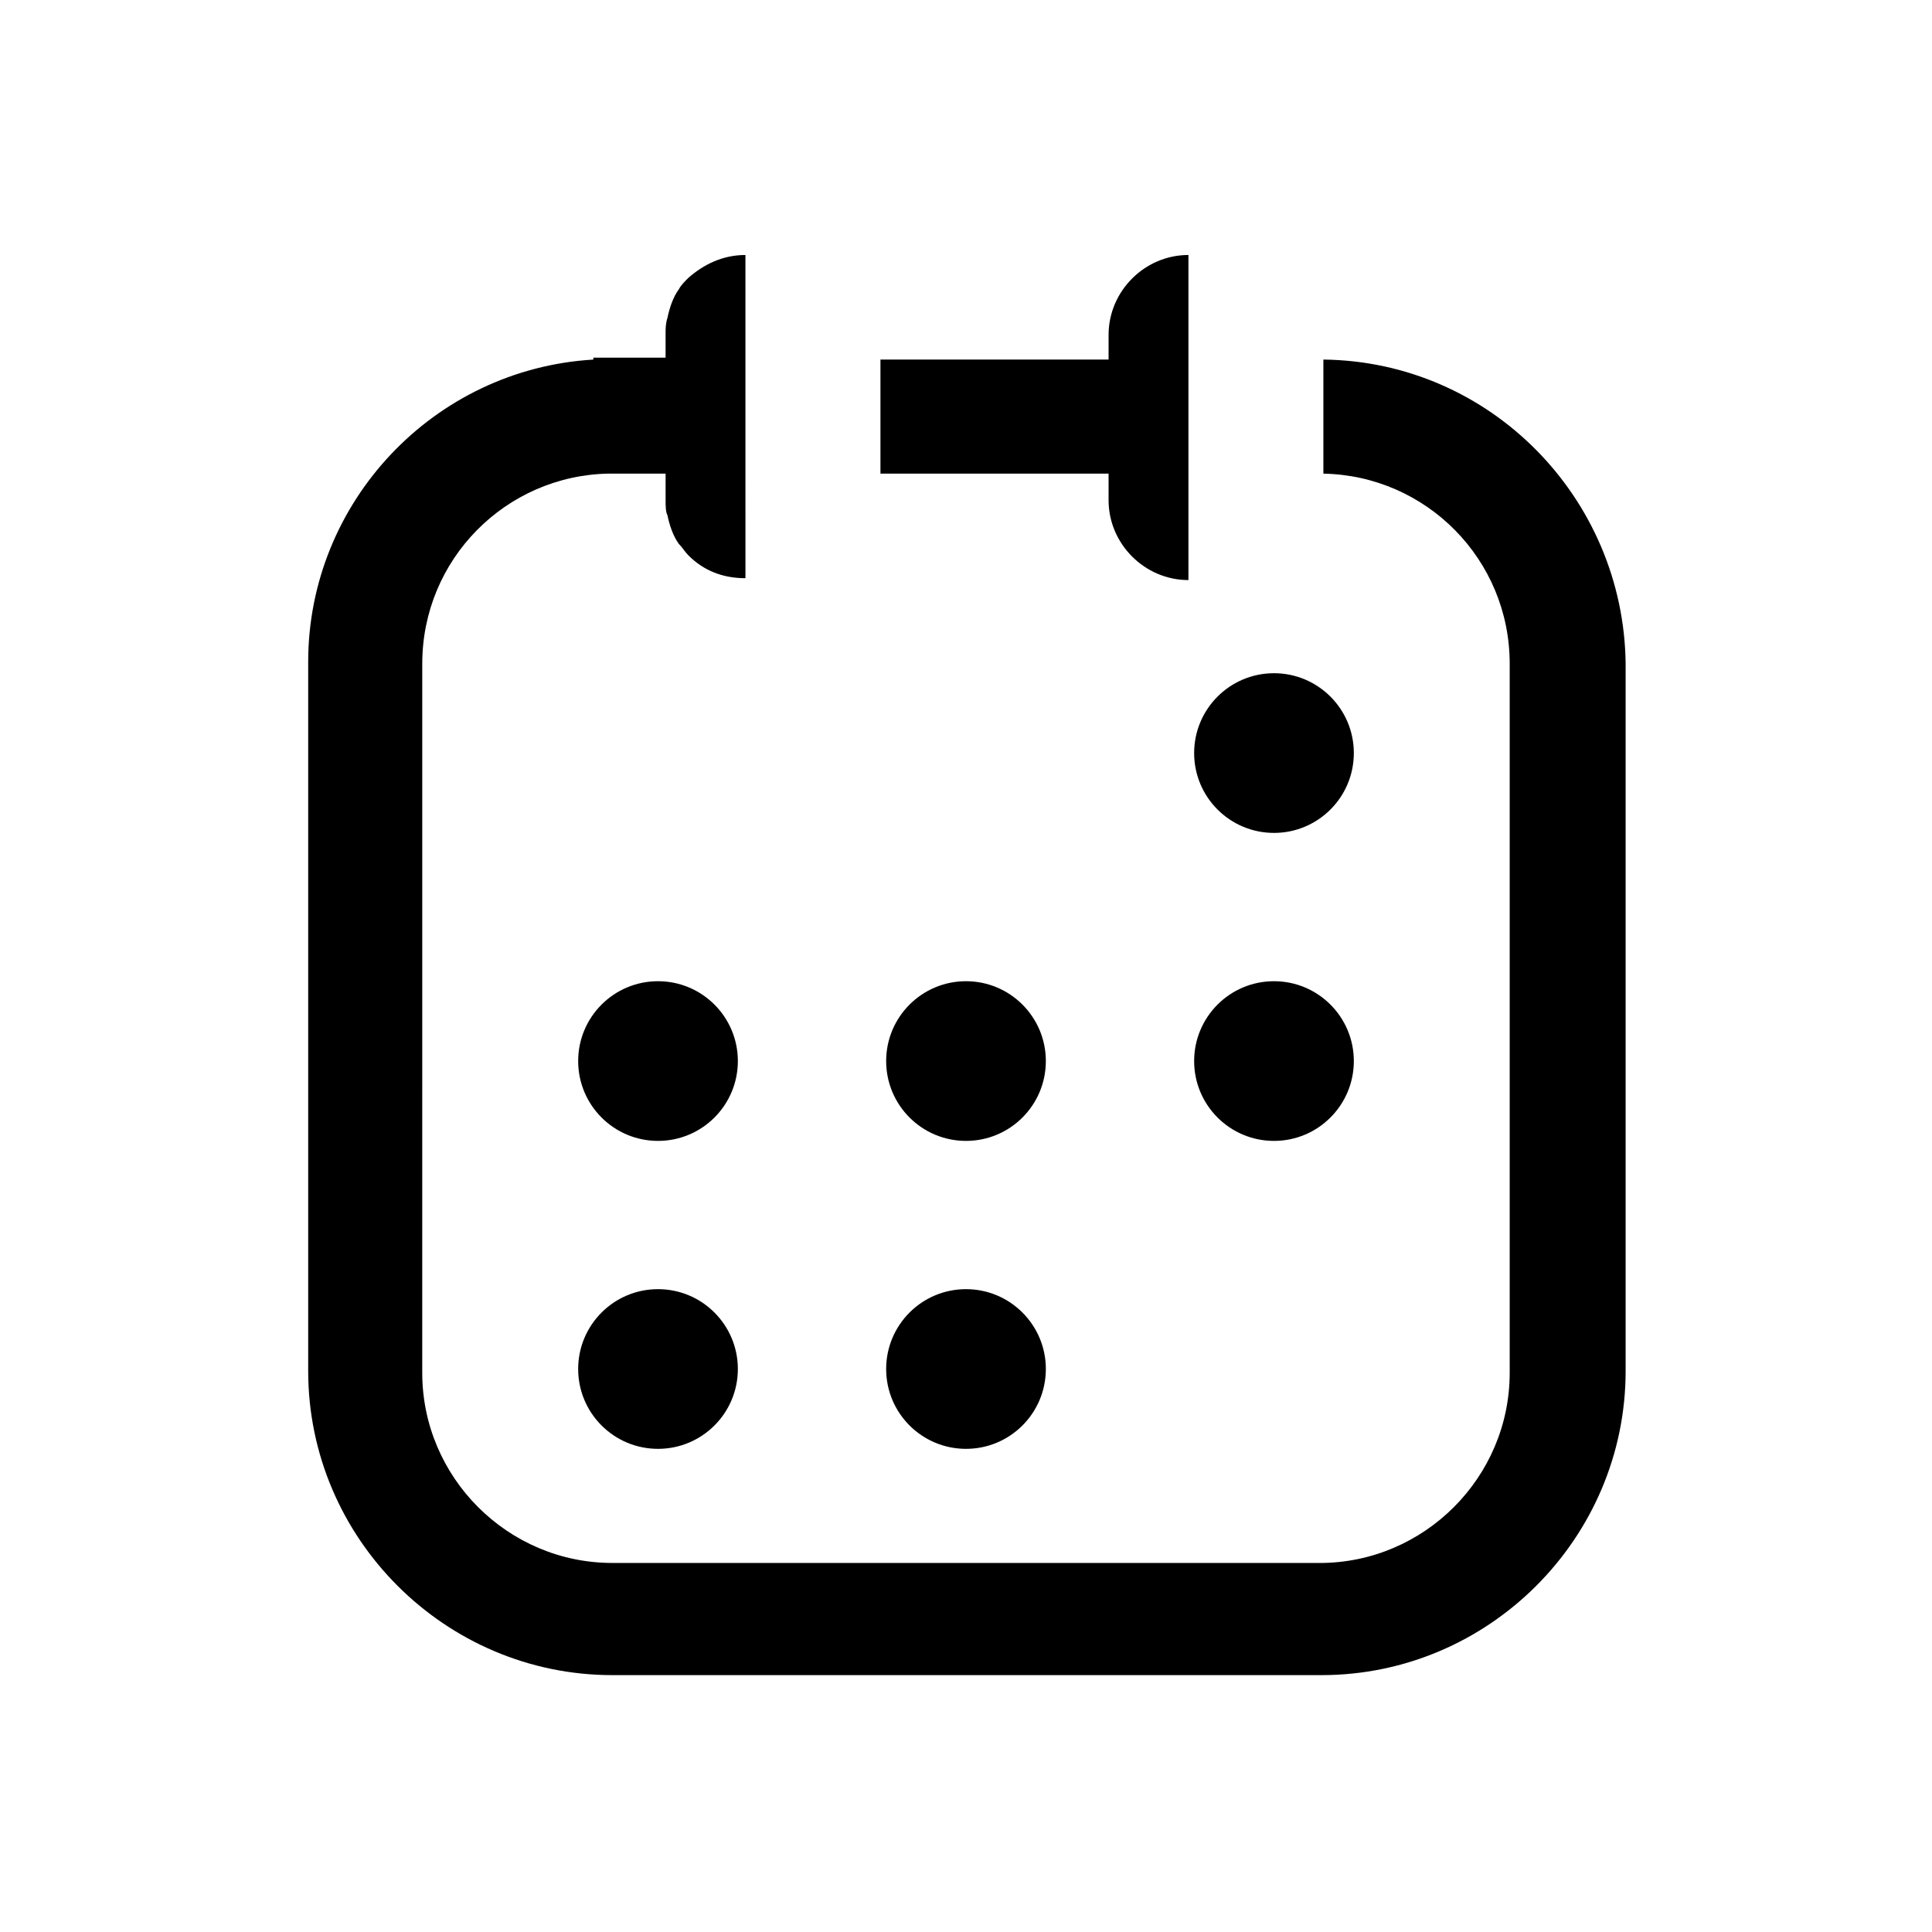
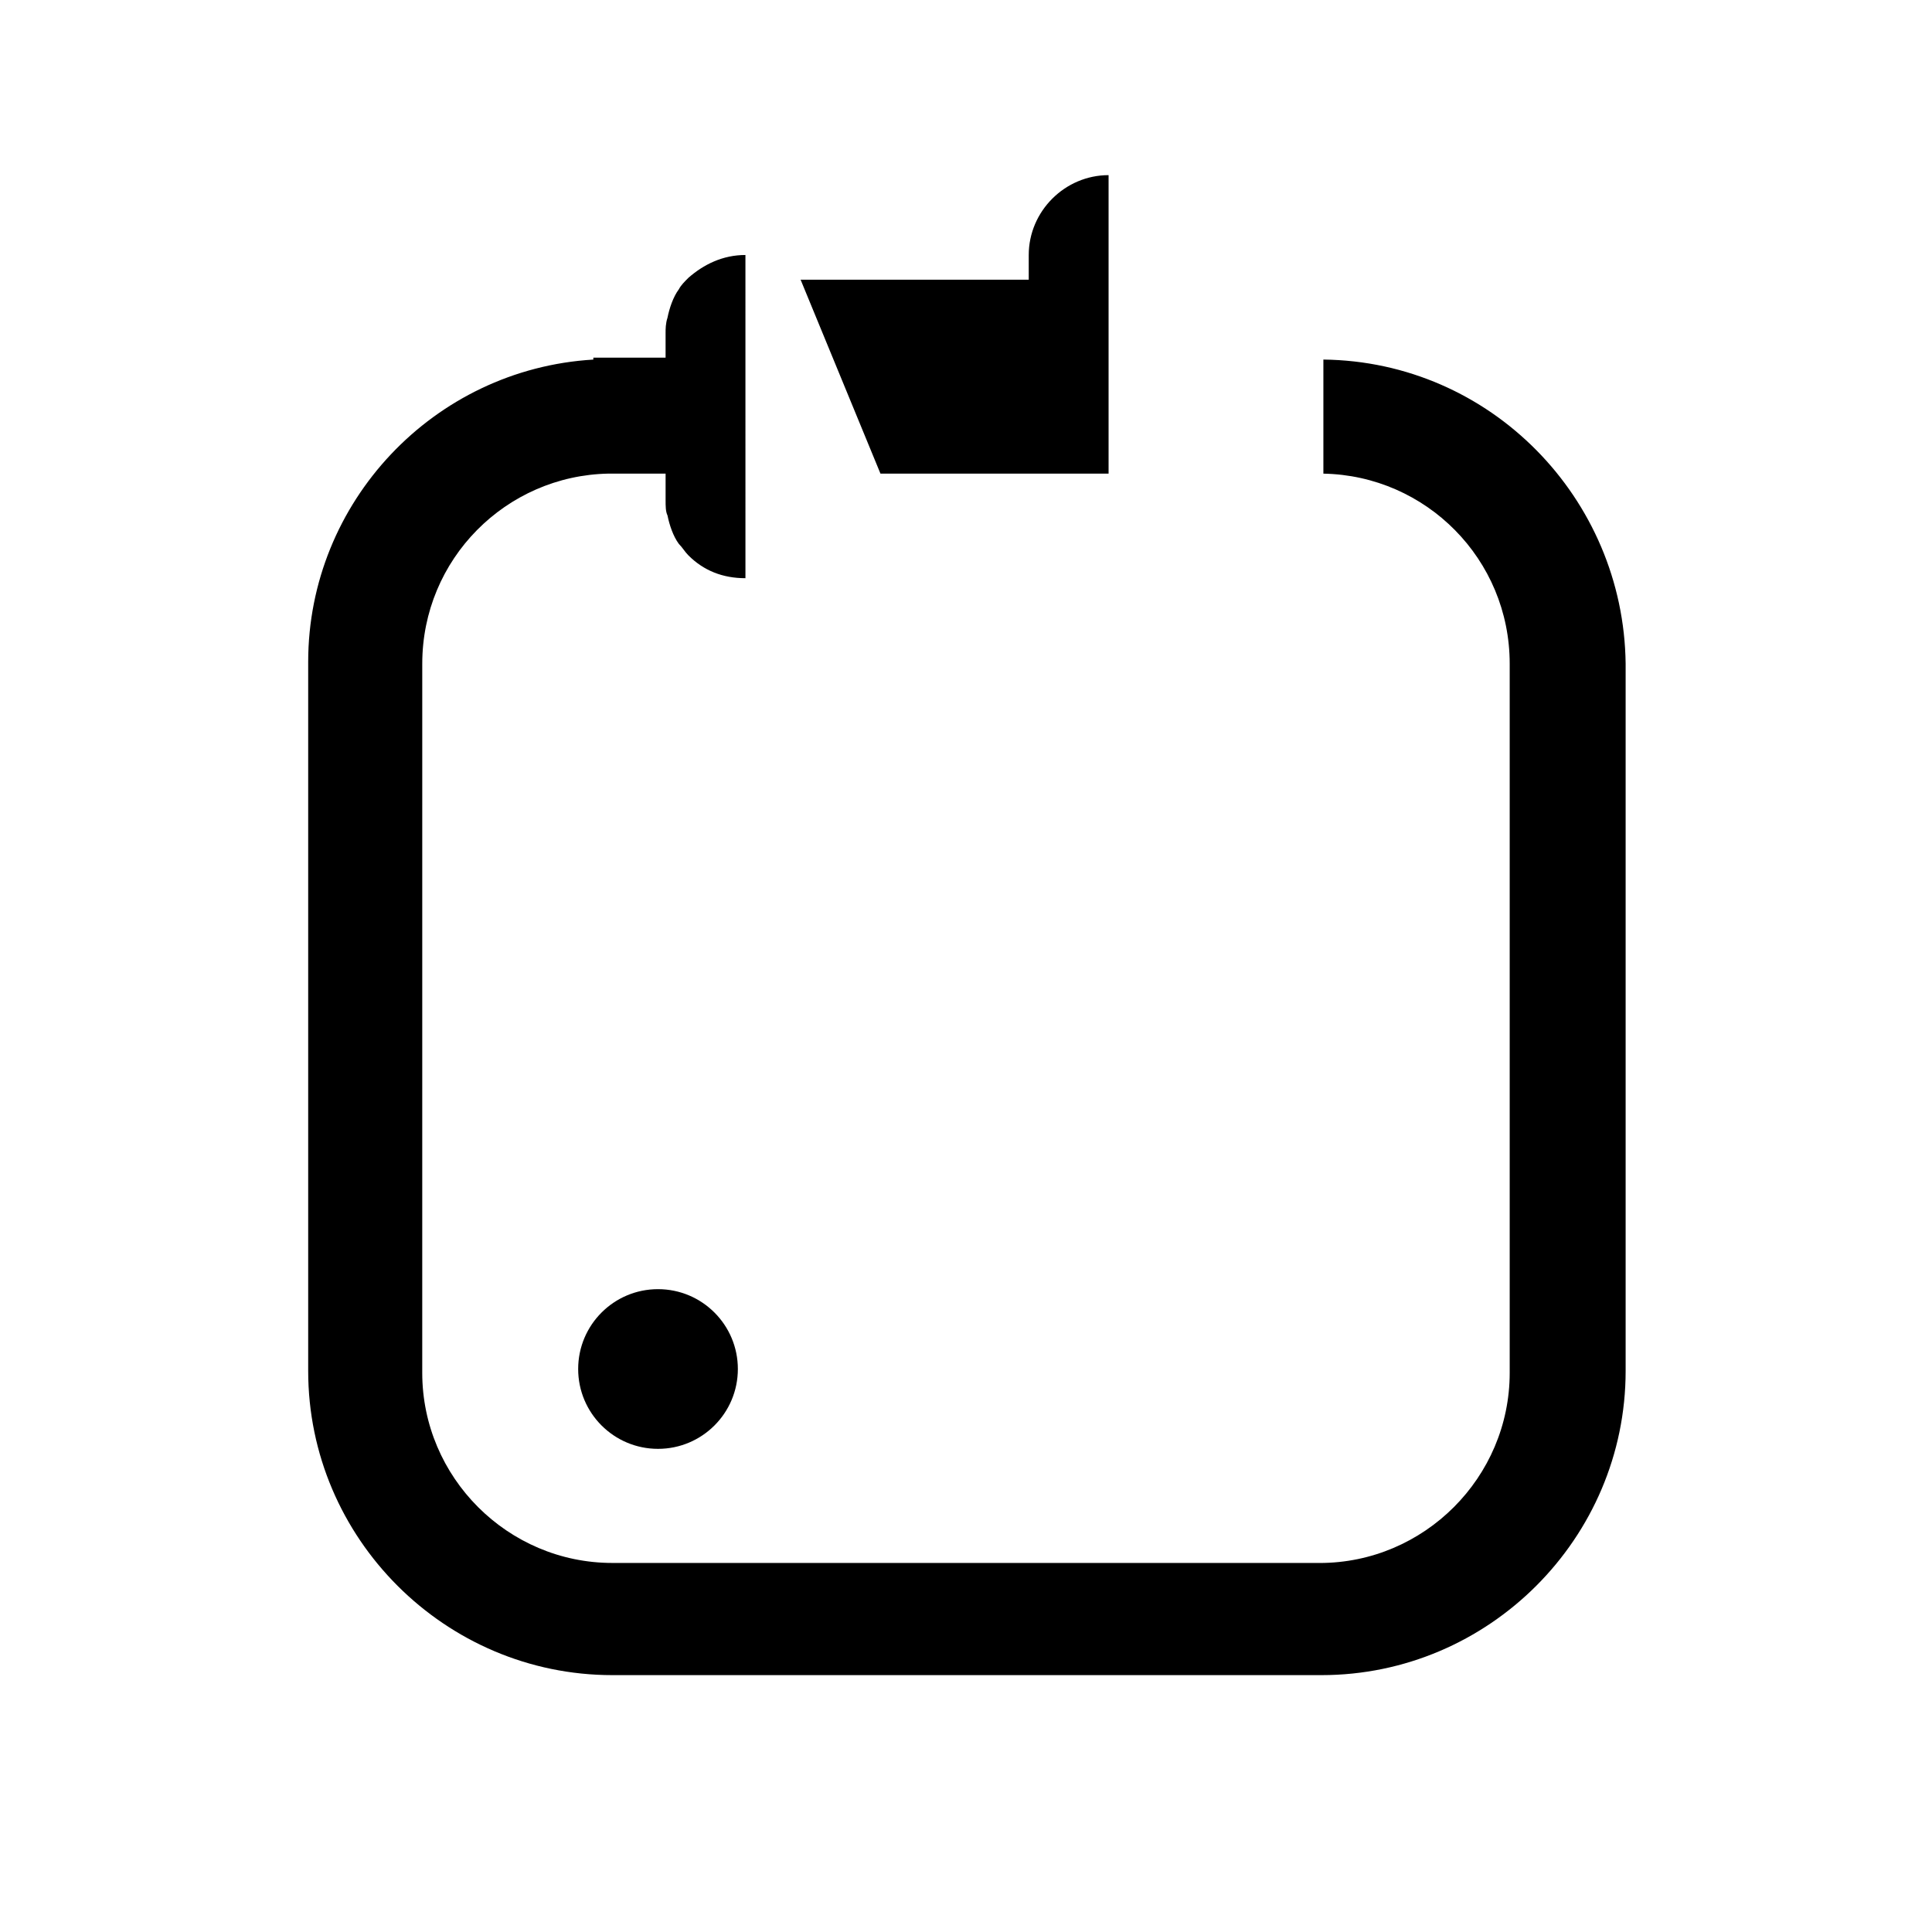
<svg xmlns="http://www.w3.org/2000/svg" fill="#000000" width="800px" height="800px" version="1.1" viewBox="144 144 512 512">
  <g>
    <path d="m494.71 239.29v30.23c27.207 0.504 49.375 22.672 49.375 50.383v187.92c0 27.711-22.672 50.383-50.383 50.383l-187.42-0.008c-27.711 0-50.383-22.672-50.383-50.383l0.004-187.92c0-27.711 22.168-49.879 49.375-50.383h15.113v7.055c0 1.512 0 3.023 0.504 4.031 0.504 2.519 1.512 5.543 3.023 7.559 1.008 1.008 1.512 2.016 2.519 3.023 4.031 4.031 9.07 6.047 15.113 6.047l-0.004-85.652c-6.047 0-11.082 2.519-15.113 6.047-1.008 1.008-2.016 2.016-2.519 3.023-1.512 2.016-2.519 5.039-3.023 7.559-0.504 1.512-0.504 3.023-0.504 4.031v6.551h-19.145v0.504c-42.32 2.519-75.57 37.785-75.57 80.105v187.92c0 44.336 36.273 80.609 80.609 80.609h187.92c44.336 0 80.609-36.273 80.609-80.609v-187.42c-0.504-43.832-35.77-80.109-80.105-80.609z" />
-     <path d="m377.33 269.51h60.457v7.055c0 11.586 9.574 21.16 21.16 21.16v-86.152c-11.586 0-21.16 9.574-21.16 21.16v6.551h-60.457z" />
-     <path d="m502.78 343.57c0 11.688-9.477 21.16-21.16 21.16-11.688 0-21.16-9.473-21.16-21.16 0-11.684 9.473-21.16 21.16-21.16 11.684 0 21.16 9.477 21.16 21.16" />
-     <path d="m339.54 425.19c0 11.688-9.477 21.16-21.16 21.16-11.688 0-21.16-9.473-21.16-21.16 0-11.684 9.473-21.16 21.16-21.16 11.684 0 21.16 9.477 21.16 21.16" />
-     <path d="m421.16 425.19c0 11.688-9.477 21.16-21.16 21.16-11.688 0-21.16-9.473-21.16-21.16 0-11.684 9.473-21.16 21.16-21.16 11.684 0 21.16 9.477 21.16 21.16" />
-     <path d="m502.78 425.19c0 11.688-9.477 21.16-21.16 21.16-11.688 0-21.16-9.473-21.16-21.16 0-11.684 9.473-21.16 21.16-21.16 11.684 0 21.16 9.477 21.16 21.16" />
+     <path d="m377.33 269.51h60.457v7.055v-86.152c-11.586 0-21.16 9.574-21.16 21.16v6.551h-60.457z" />
    <path d="m339.54 506.8c0 11.688-9.477 21.16-21.16 21.16-11.688 0-21.16-9.473-21.16-21.16 0-11.684 9.473-21.16 21.16-21.16 11.684 0 21.16 9.477 21.16 21.16" />
-     <path d="m421.16 506.8c0 11.688-9.477 21.16-21.16 21.16-11.688 0-21.16-9.473-21.16-21.16 0-11.684 9.473-21.16 21.16-21.16 11.684 0 21.16 9.477 21.16 21.16" />
  </g>
</svg>